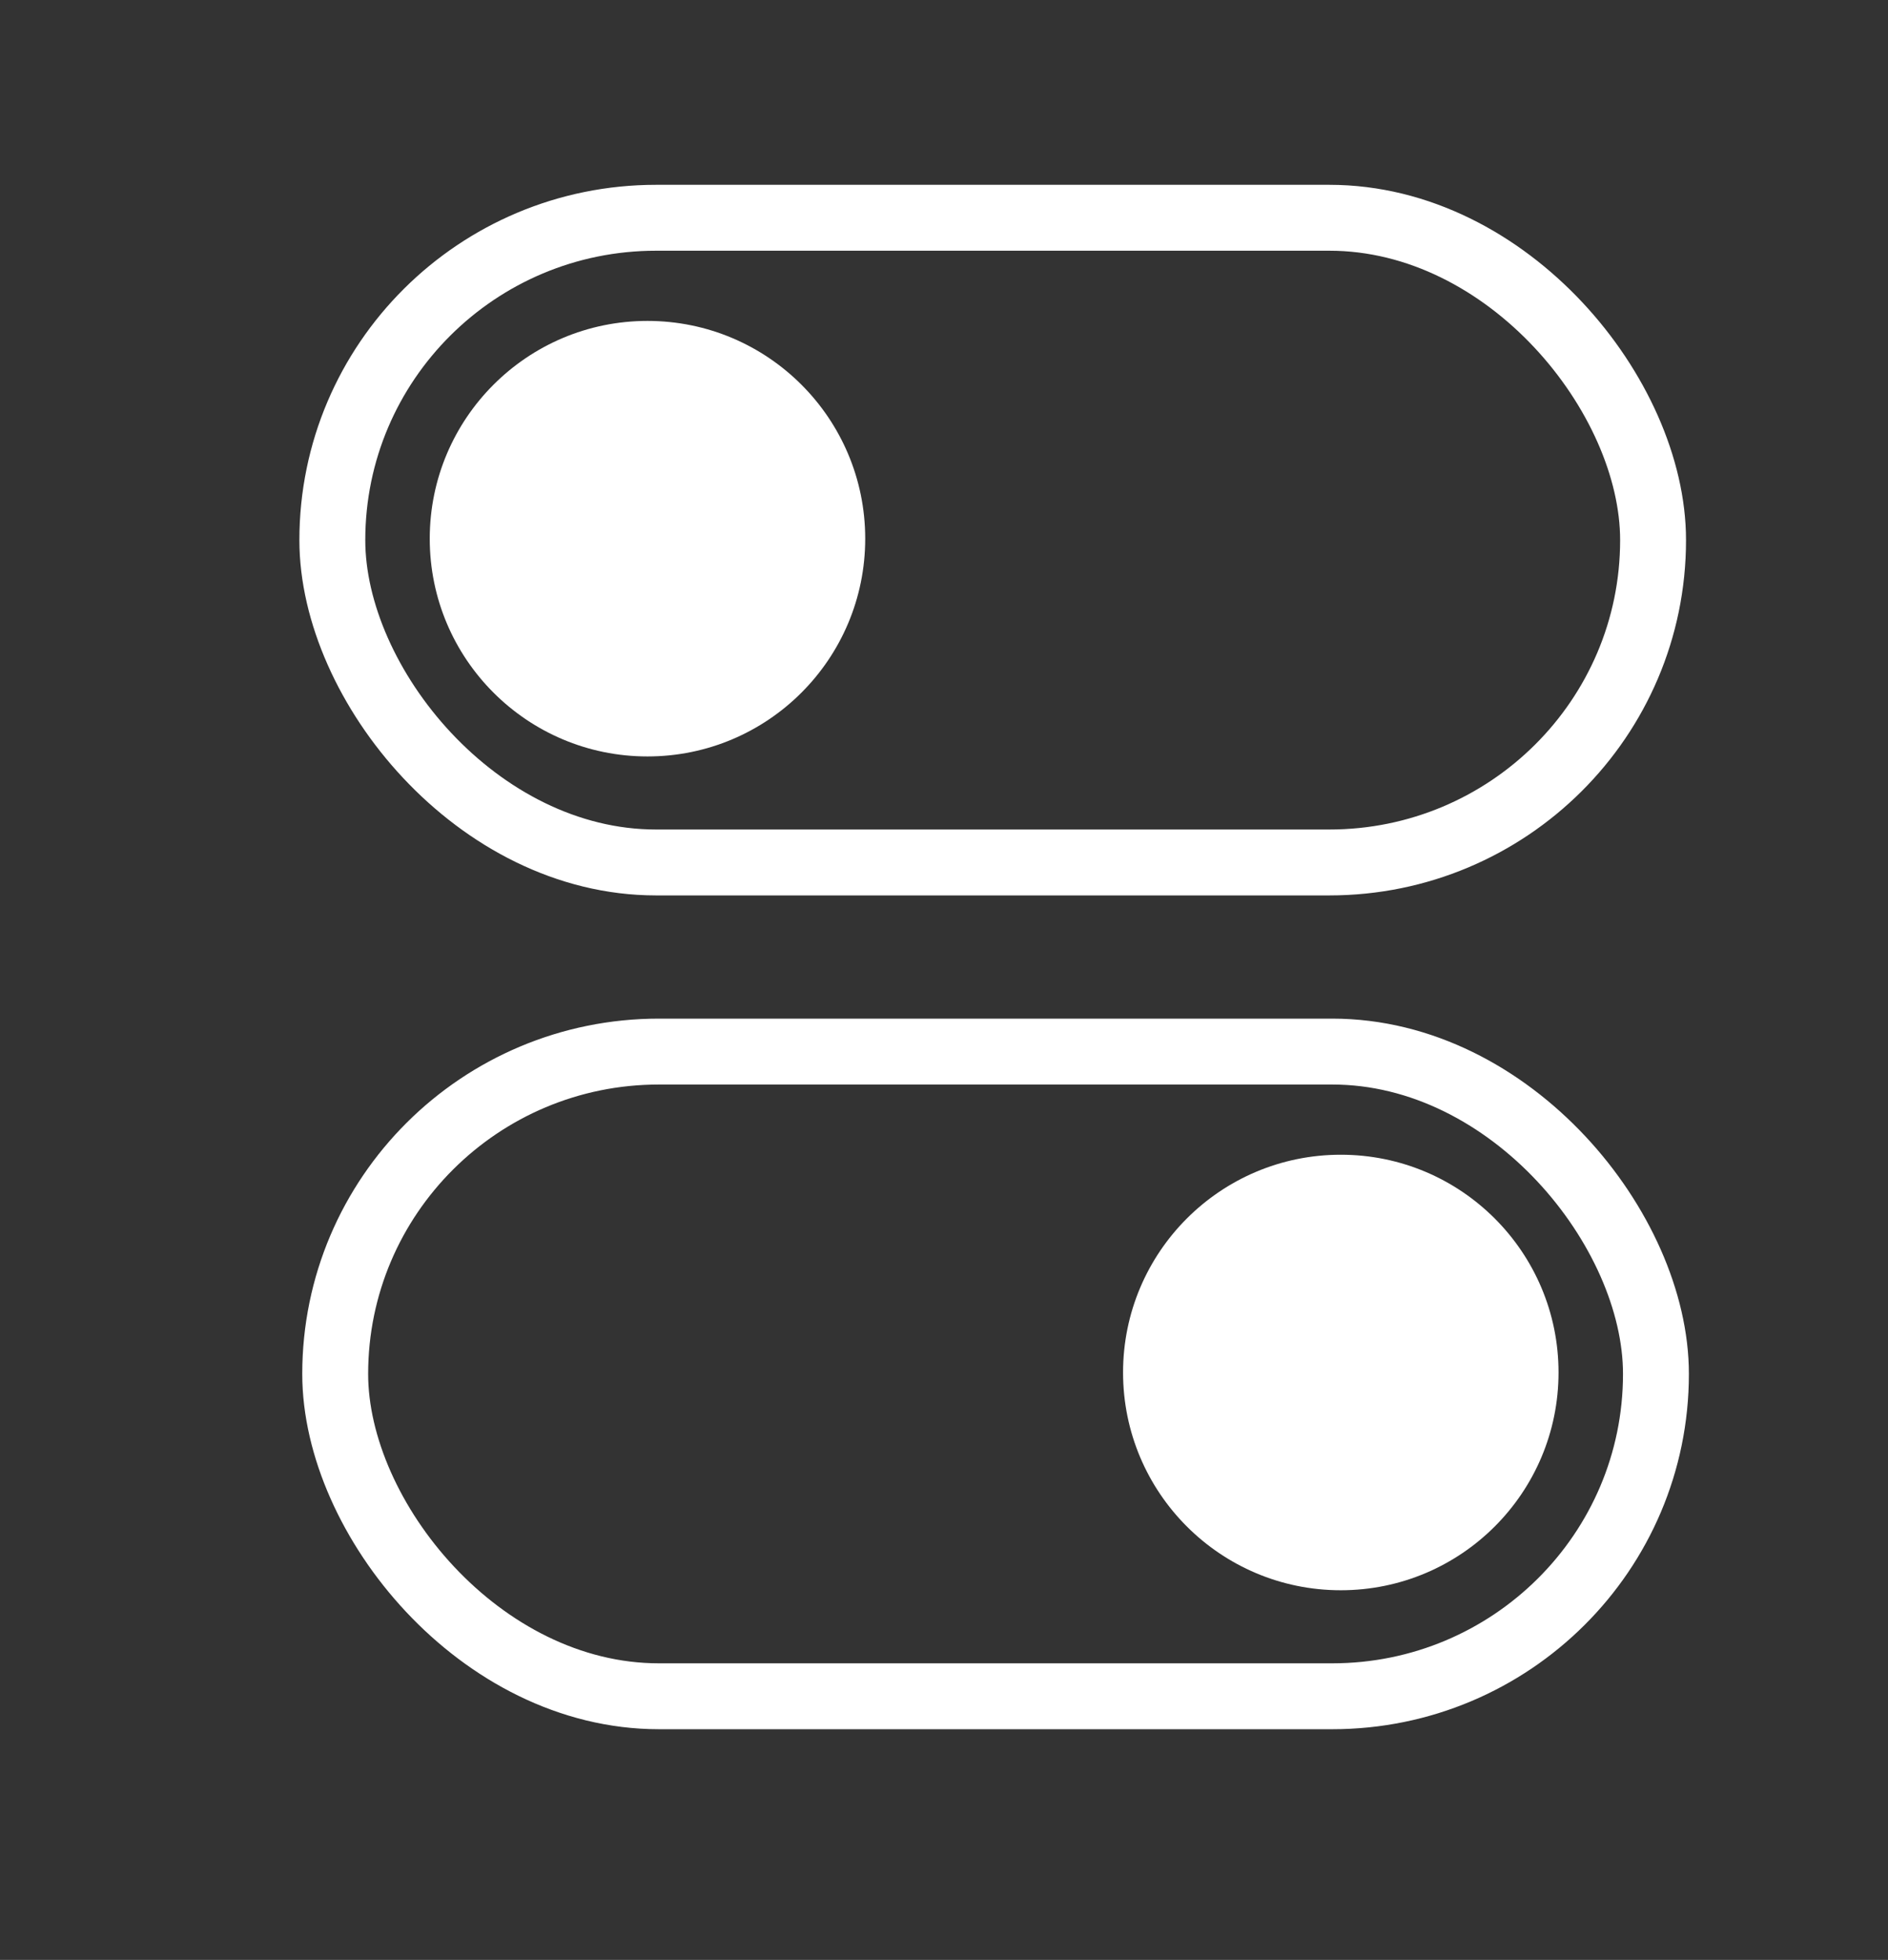
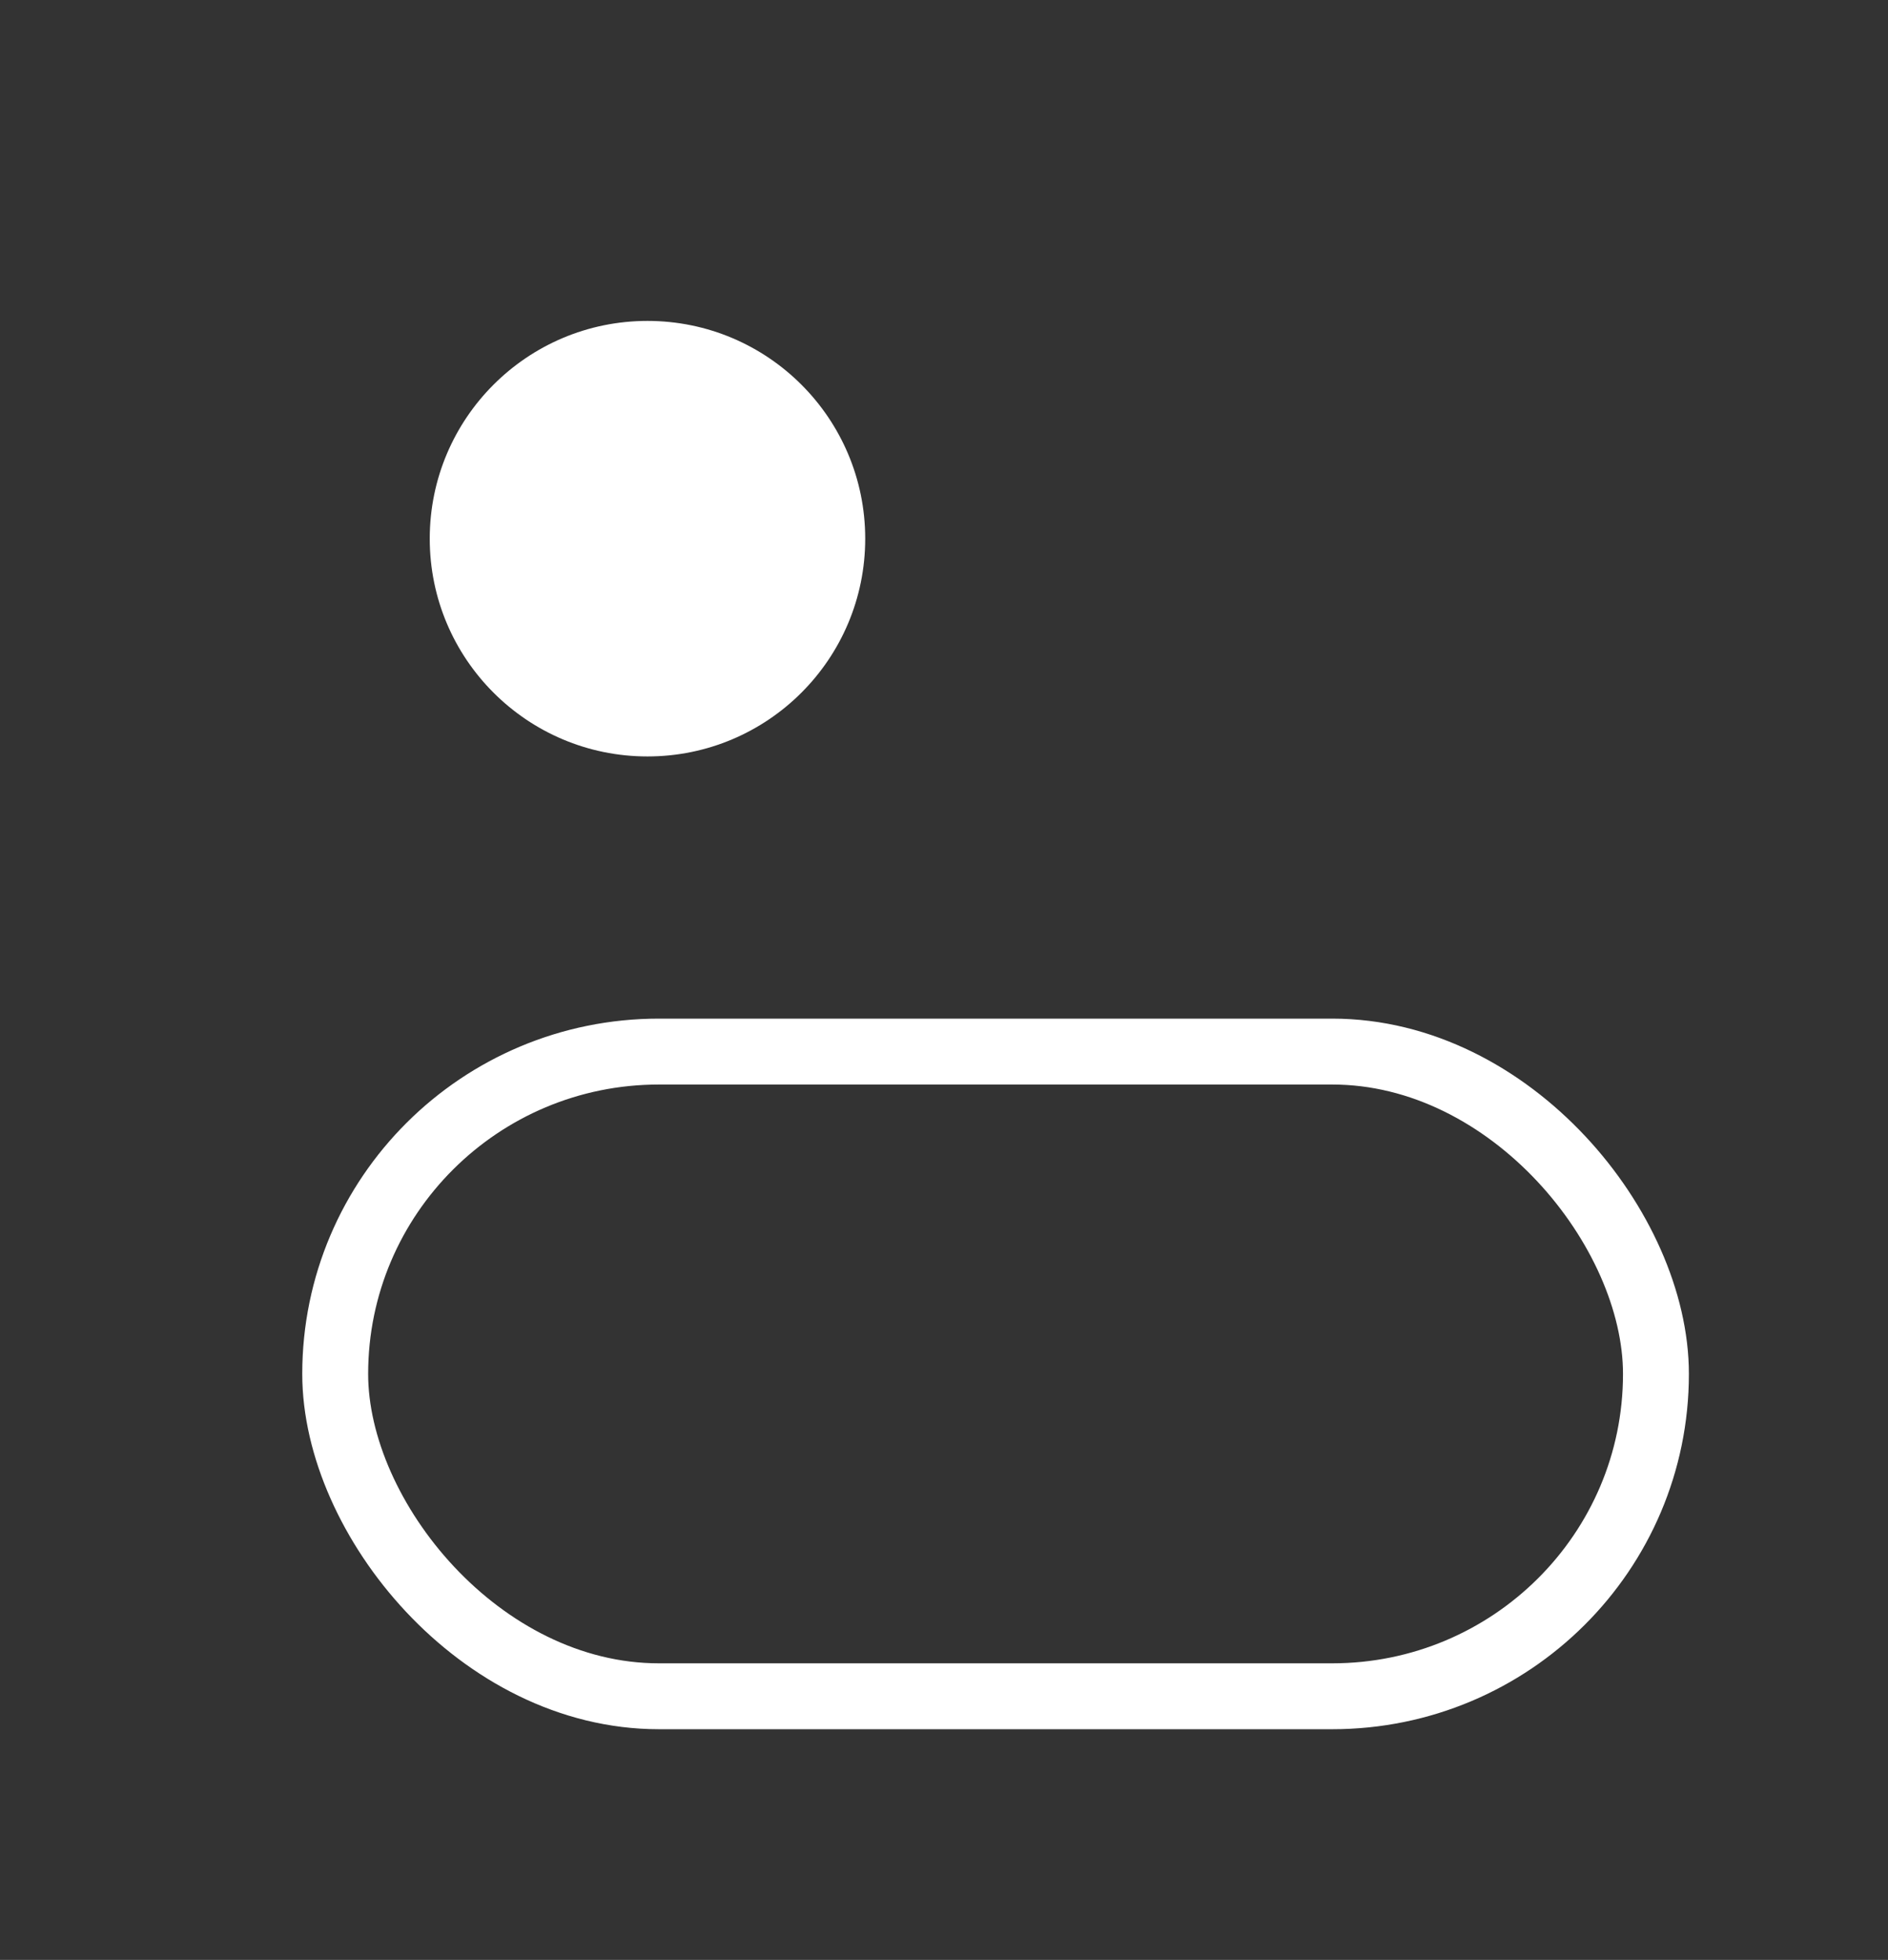
<svg xmlns="http://www.w3.org/2000/svg" id="Layer_1" viewBox="0 0 65.9 68.4">
  <rect x="0" y="0" width="65.9" height="68.4" fill="#333333" stroke="none" />
  <defs>
    <style>      .st0 {        fill: #fff;      }      .st1 {        fill: none;        stroke: #fff;        stroke-miterlimit: 10;        stroke-width: 2.3px;      }    </style>
  </defs>
  <rect class="st1" x="11.7" y="36.7" width="46.1" height="22.5" rx="11.3" ry="11.3" />
-   <circle class="st0" cx="46.8" cy="47.9" r="7.6" />
-   <rect class="st1" x="11.7" y="7.5" width="46.1" height="22.5" rx="11.3" ry="11.3" transform="translate(69.4 37.6) rotate(180)" />
  <circle class="st0" cx="22.6" cy="18.8" r="7.6" />
</svg>